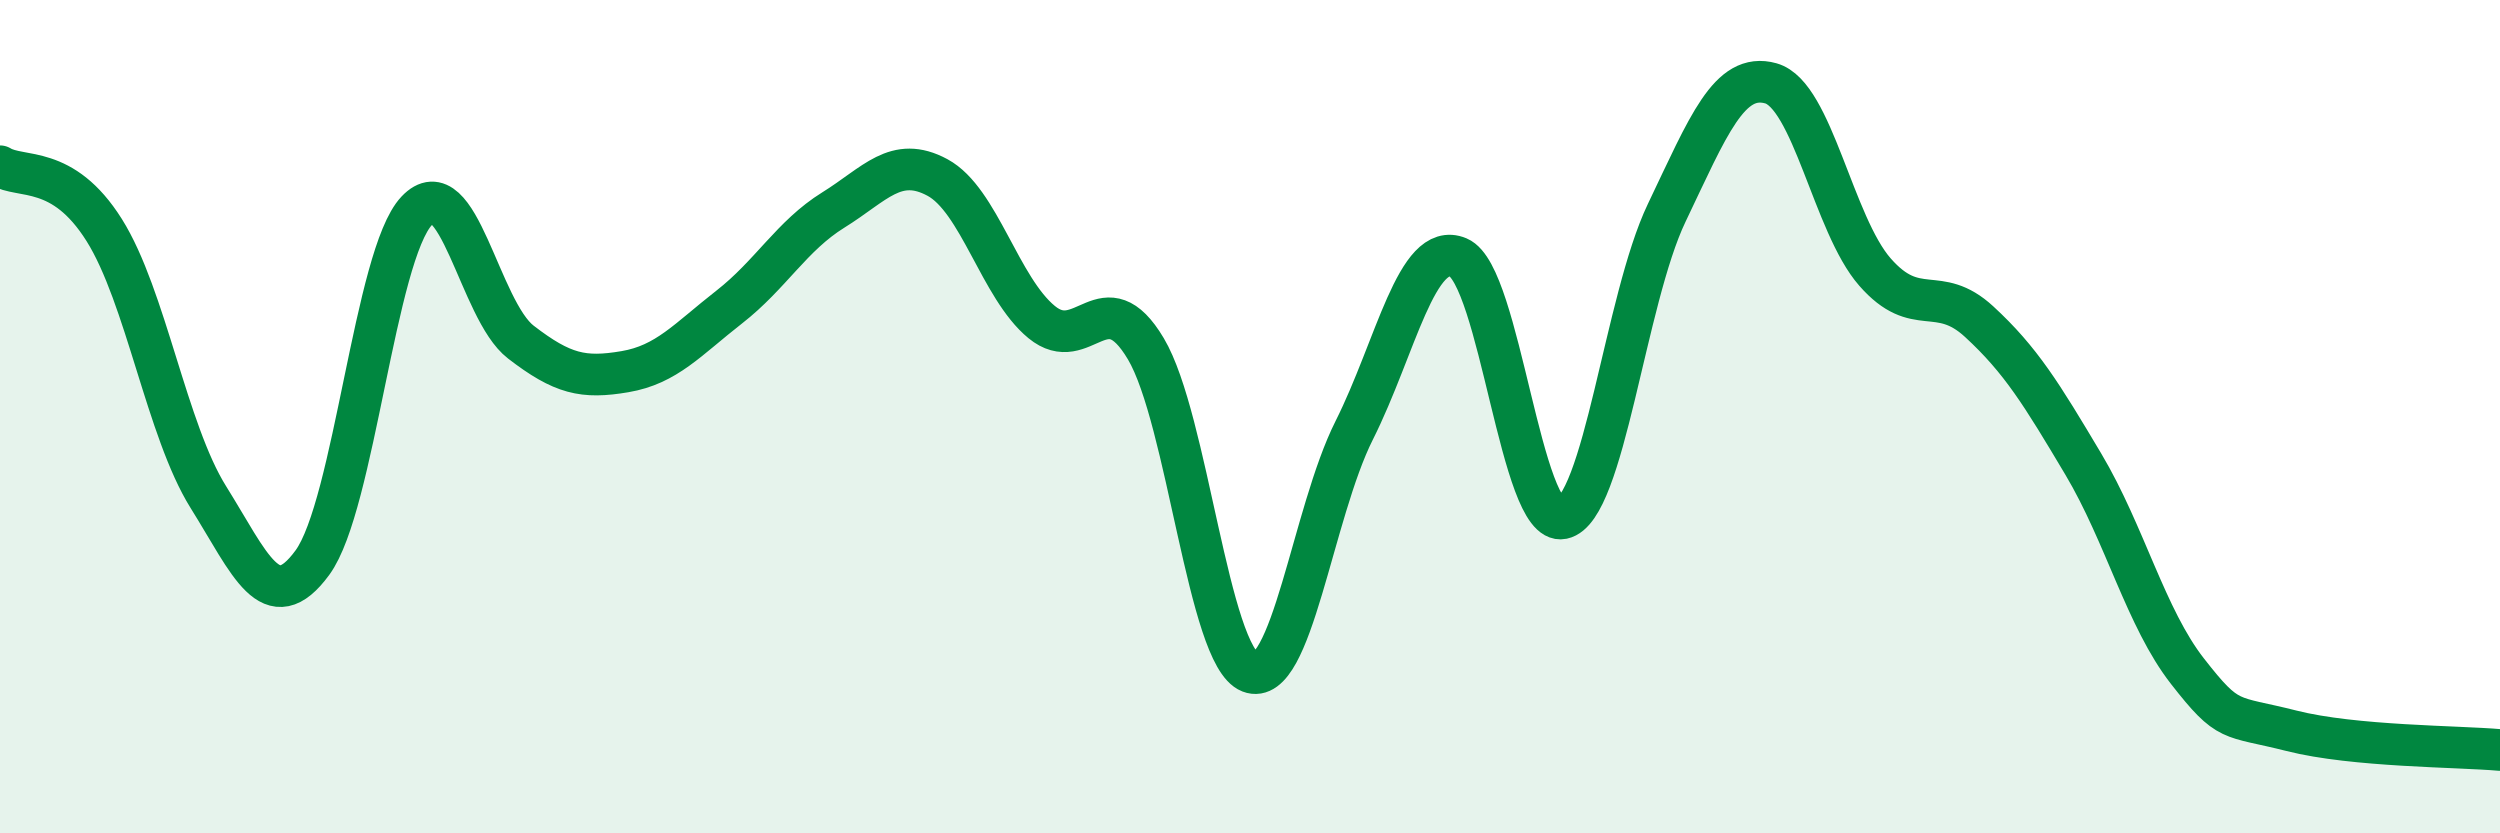
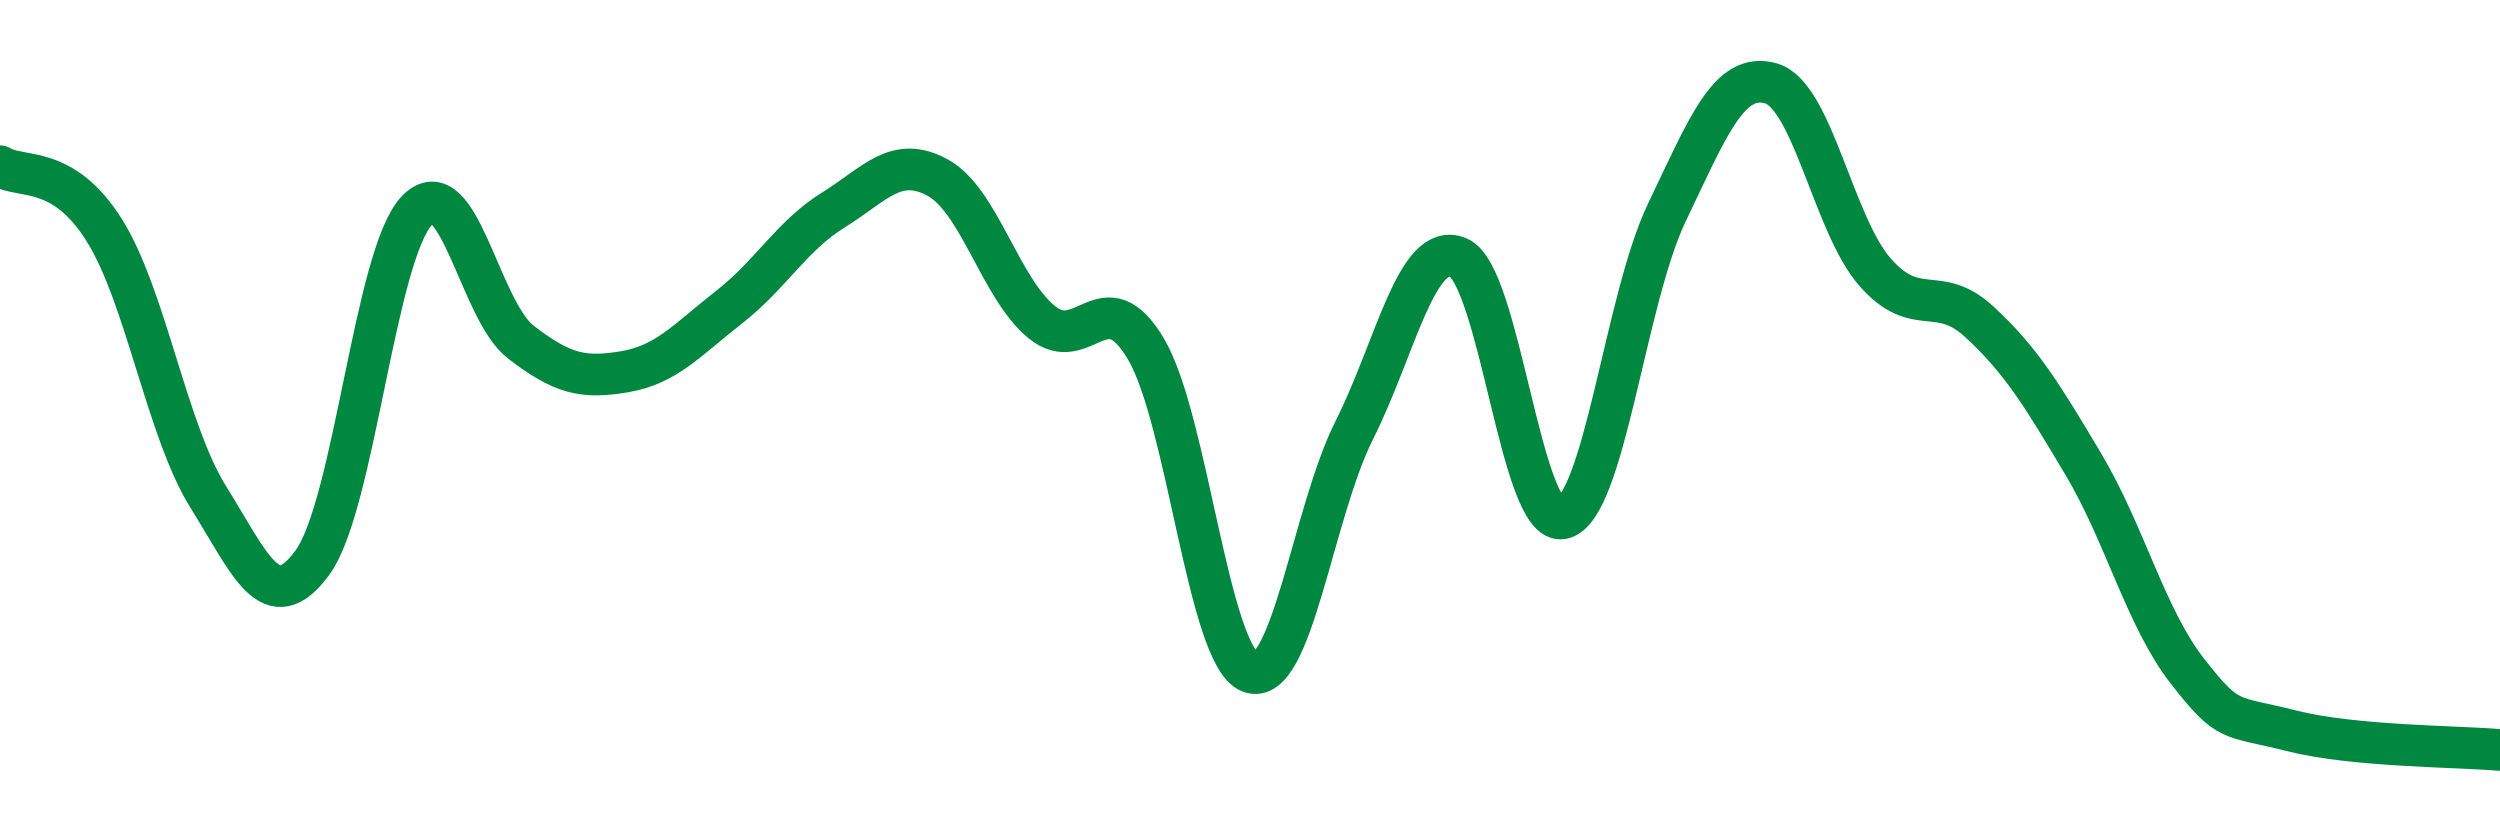
<svg xmlns="http://www.w3.org/2000/svg" width="60" height="20" viewBox="0 0 60 20">
-   <path d="M 0,3.99 C 0.5,4.3 1.5,3.93 2.5,5.52 C 3.5,7.11 4,10.33 5,11.93 C 6,13.53 6.5,14.87 7.5,13.5 C 8.5,12.13 9,6.12 10,5.06 C 11,4 11.5,7.44 12.5,8.21 C 13.5,8.98 14,9.09 15,8.92 C 16,8.75 16.5,8.15 17.5,7.37 C 18.5,6.59 19,5.66 20,5.04 C 21,4.42 21.5,3.72 22.5,4.26 C 23.5,4.8 24,6.91 25,7.73 C 26,8.55 26.5,6.69 27.5,8.37 C 28.5,10.05 29,15.74 30,16.13 C 31,16.52 31.5,12.32 32.5,10.33 C 33.5,8.34 34,5.76 35,6.18 C 36,6.6 36.5,12.65 37.5,12.44 C 38.5,12.23 39,7.2 40,5.11 C 41,3.02 41.5,1.72 42.5,2 C 43.5,2.28 44,5.39 45,6.53 C 46,7.67 46.5,6.8 47.5,7.72 C 48.5,8.64 49,9.46 50,11.14 C 51,12.82 51.5,14.83 52.5,16.11 C 53.5,17.39 53.5,17.16 55,17.54 C 56.5,17.92 59,17.91 60,18L60 20L0 20Z" fill="#008740" opacity="0.1" stroke-linecap="round" stroke-linejoin="round" />
  <path d="M 0,3.99 C 0.5,4.3 1.5,3.93 2.5,5.52 C 3.5,7.11 4,10.33 5,11.93 C 6,13.53 6.5,14.87 7.5,13.5 C 8.5,12.13 9,6.12 10,5.06 C 11,4 11.5,7.44 12.5,8.21 C 13.5,8.98 14,9.09 15,8.92 C 16,8.75 16.5,8.15 17.5,7.37 C 18.5,6.59 19,5.66 20,5.04 C 21,4.42 21.5,3.72 22.5,4.26 C 23.5,4.8 24,6.91 25,7.73 C 26,8.55 26.5,6.69 27.5,8.37 C 28.5,10.05 29,15.74 30,16.13 C 31,16.52 31.5,12.32 32.5,10.33 C 33.5,8.34 34,5.76 35,6.18 C 36,6.6 36.5,12.65 37.5,12.44 C 38.5,12.23 39,7.2 40,5.11 C 41,3.02 41.5,1.72 42.5,2 C 43.5,2.28 44,5.39 45,6.53 C 46,7.67 46.5,6.8 47.5,7.72 C 48.5,8.64 49,9.46 50,11.14 C 51,12.82 51.5,14.83 52.5,16.11 C 53.5,17.39 53.5,17.16 55,17.54 C 56.5,17.92 59,17.91 60,18" stroke="#008740" stroke-width="1" fill="none" stroke-linecap="round" stroke-linejoin="round" />
</svg>